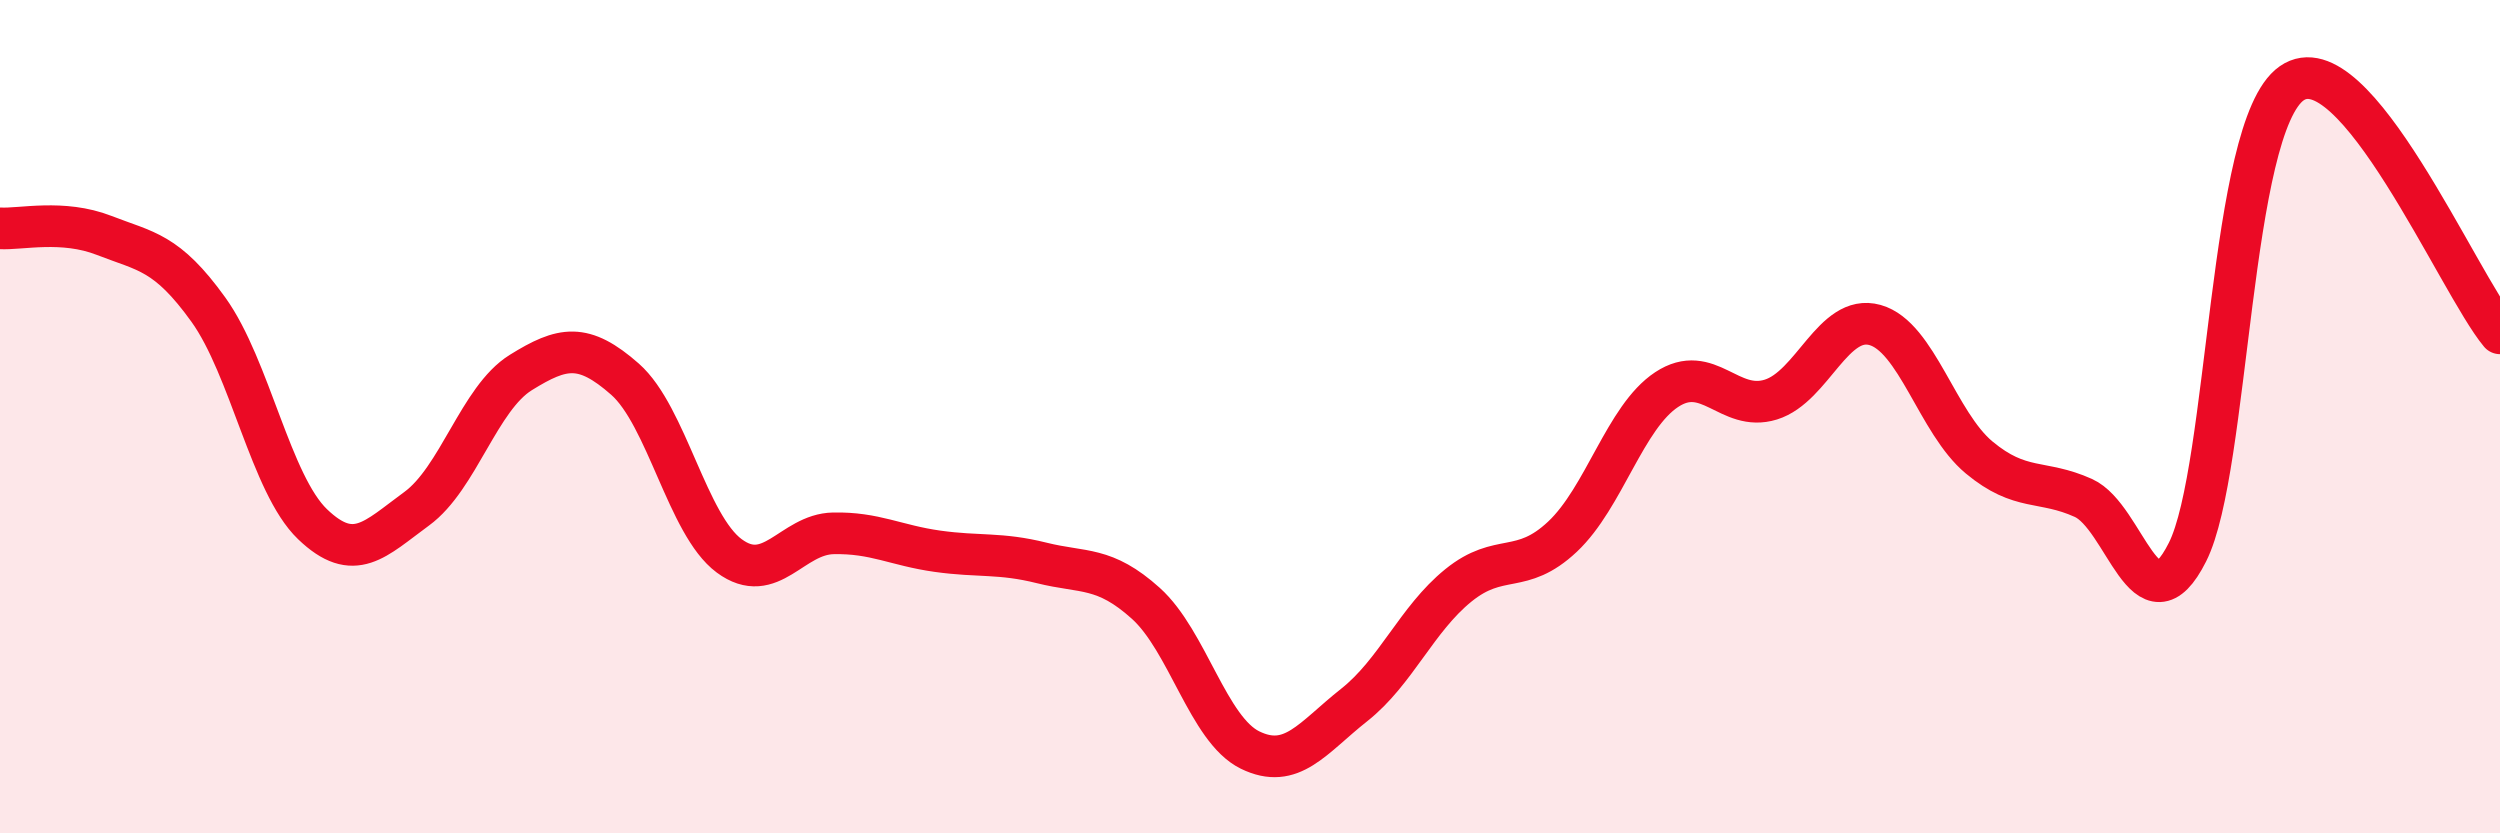
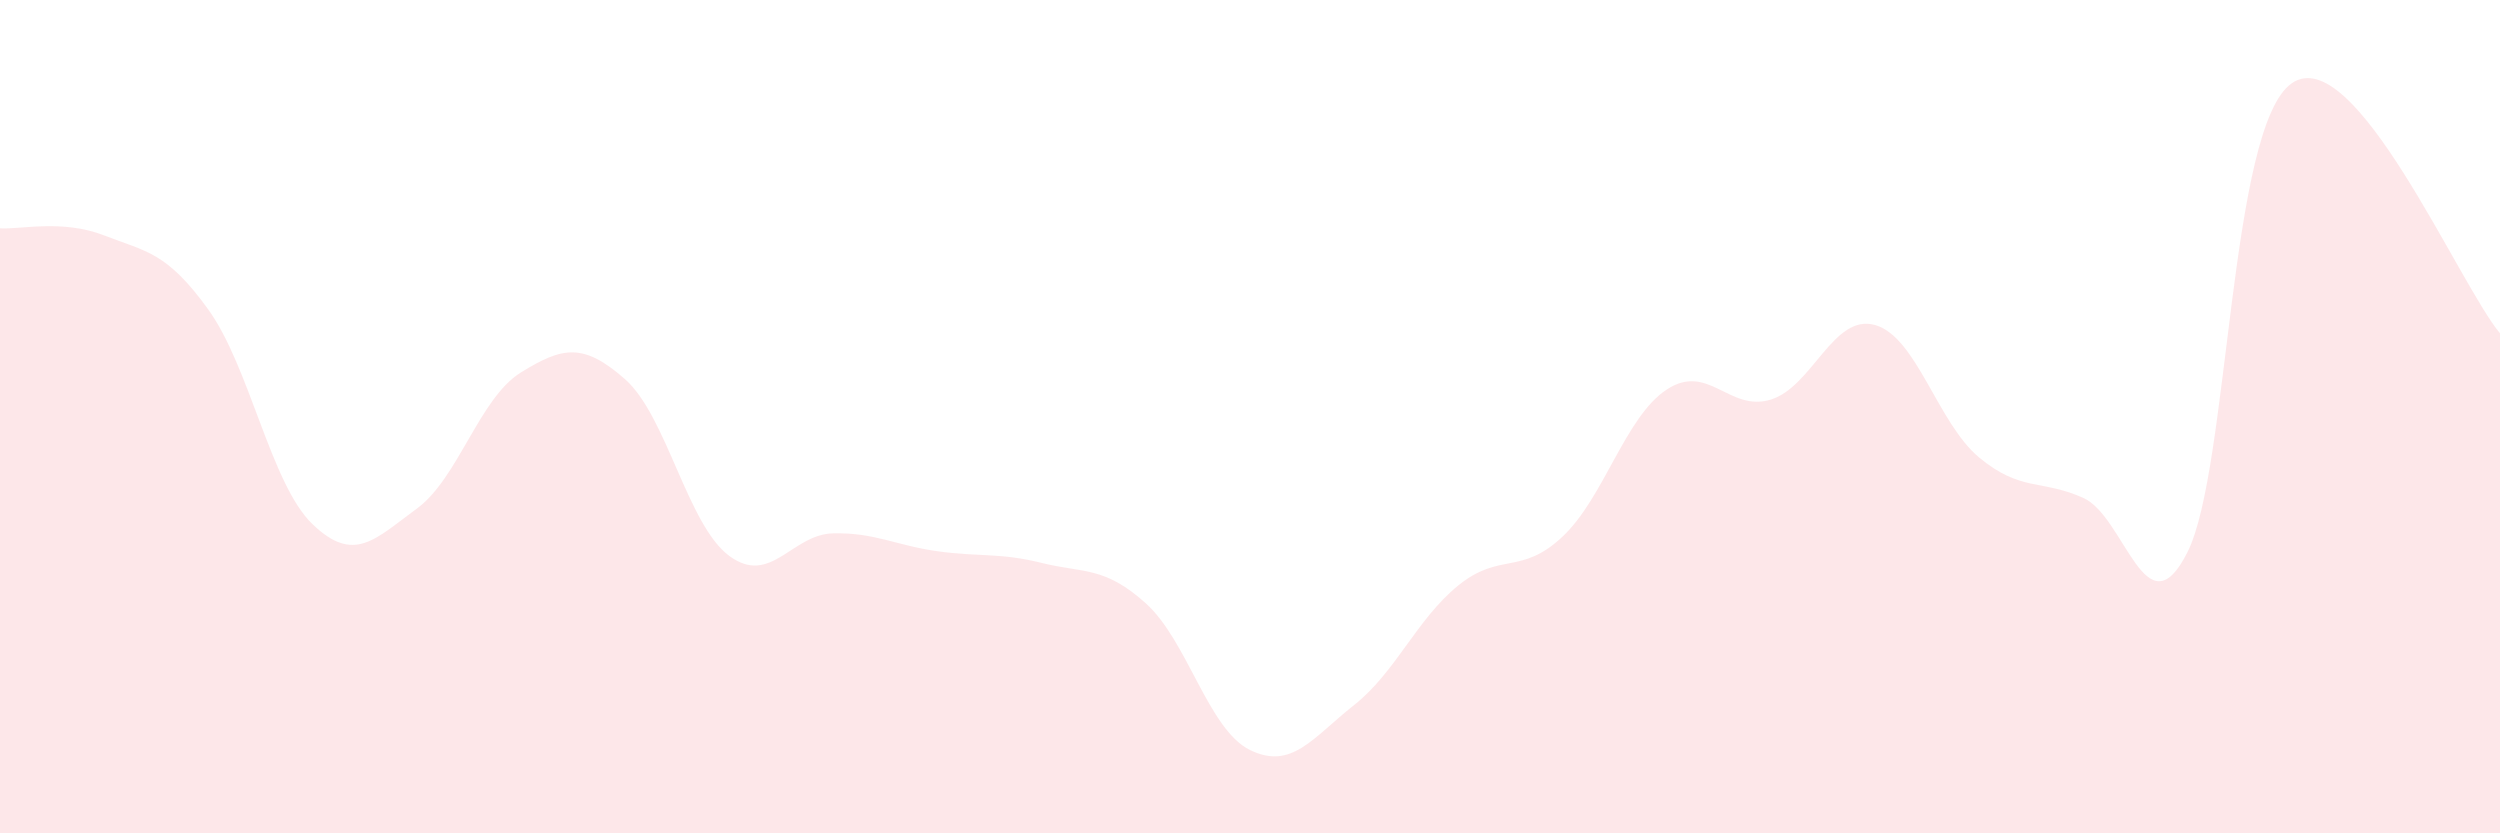
<svg xmlns="http://www.w3.org/2000/svg" width="60" height="20" viewBox="0 0 60 20">
  <path d="M 0,5.48 C 0.5,5.51 1.5,5.26 2.5,5.65 C 3.5,6.04 4,6.04 5,7.43 C 6,8.82 6.5,11.62 7.5,12.58 C 8.5,13.54 9,12.94 10,12.21 C 11,11.48 11.5,9.56 12.5,8.94 C 13.5,8.32 14,8.22 15,9.1 C 16,9.98 16.5,12.6 17.5,13.34 C 18.5,14.08 19,12.82 20,12.8 C 21,12.78 21.5,13.09 22.5,13.23 C 23.5,13.37 24,13.26 25,13.51 C 26,13.76 26.5,13.58 27.5,14.48 C 28.5,15.38 29,17.51 30,18 C 31,18.49 31.5,17.71 32.5,16.92 C 33.5,16.13 34,14.86 35,14.05 C 36,13.24 36.5,13.82 37.5,12.88 C 38.5,11.94 39,10.01 40,9.35 C 41,8.69 41.5,9.9 42.5,9.59 C 43.5,9.28 44,7.52 45,7.8 C 46,8.08 46.5,10.15 47.5,10.98 C 48.5,11.81 49,11.5 50,11.95 C 51,12.4 51.5,15.24 52.5,13.25 C 53.5,11.26 53.5,3.05 55,2 C 56.5,0.95 59,6.8 60,8L60 20L0 20Z" fill="#EB0A25" opacity="0.1" stroke-linecap="round" stroke-linejoin="round" />
-   <path d="M 0,5.48 C 0.5,5.51 1.5,5.26 2.5,5.65 C 3.5,6.04 4,6.04 5,7.43 C 6,8.82 6.5,11.62 7.5,12.58 C 8.5,13.54 9,12.94 10,12.21 C 11,11.48 11.5,9.56 12.5,8.94 C 13.5,8.32 14,8.22 15,9.1 C 16,9.98 16.5,12.6 17.5,13.34 C 18.5,14.08 19,12.82 20,12.8 C 21,12.78 21.5,13.09 22.5,13.23 C 23.5,13.37 24,13.26 25,13.51 C 26,13.76 26.5,13.58 27.5,14.48 C 28.5,15.38 29,17.51 30,18 C 31,18.49 31.5,17.71 32.5,16.92 C 33.5,16.13 34,14.86 35,14.05 C 36,13.24 36.5,13.82 37.5,12.88 C 38.5,11.94 39,10.01 40,9.35 C 41,8.69 41.5,9.9 42.5,9.59 C 43.5,9.28 44,7.52 45,7.8 C 46,8.08 46.5,10.15 47.5,10.98 C 48.5,11.81 49,11.5 50,11.95 C 51,12.4 51.5,15.24 52.5,13.25 C 53.5,11.26 53.5,3.05 55,2 C 56.5,0.95 59,6.8 60,8" stroke="#EB0A25" stroke-width="1" fill="none" stroke-linecap="round" stroke-linejoin="round" />
</svg>